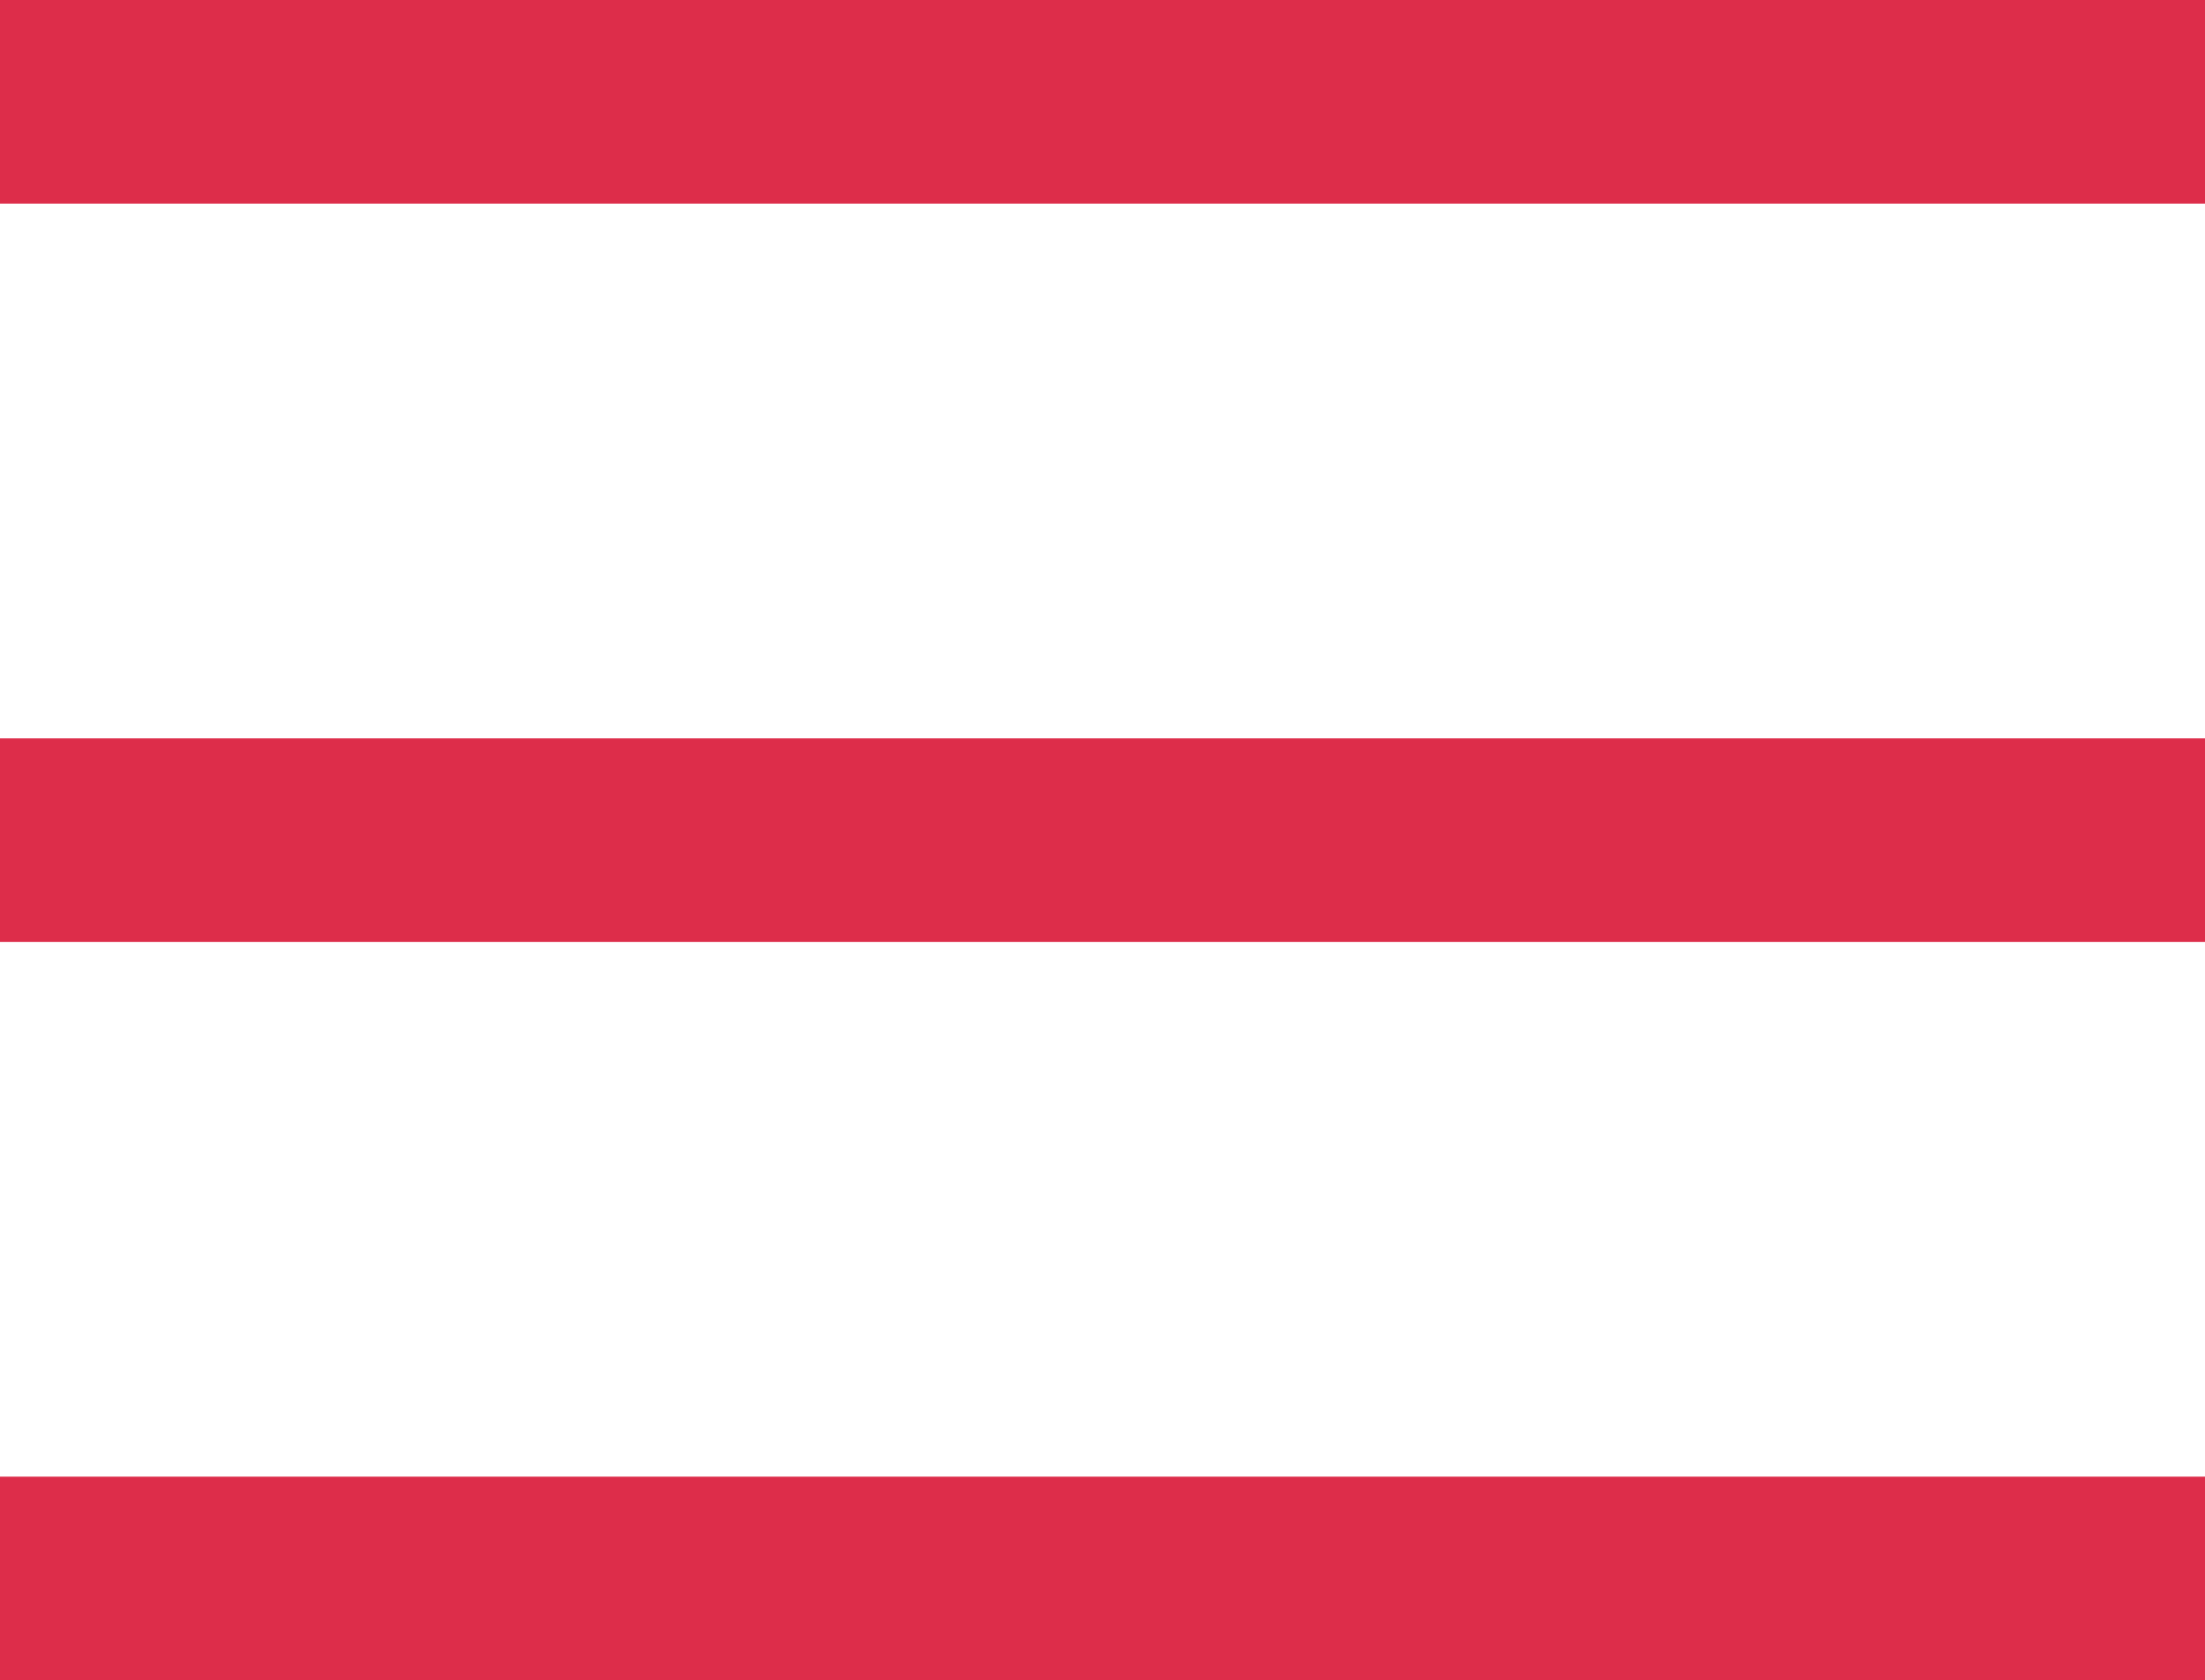
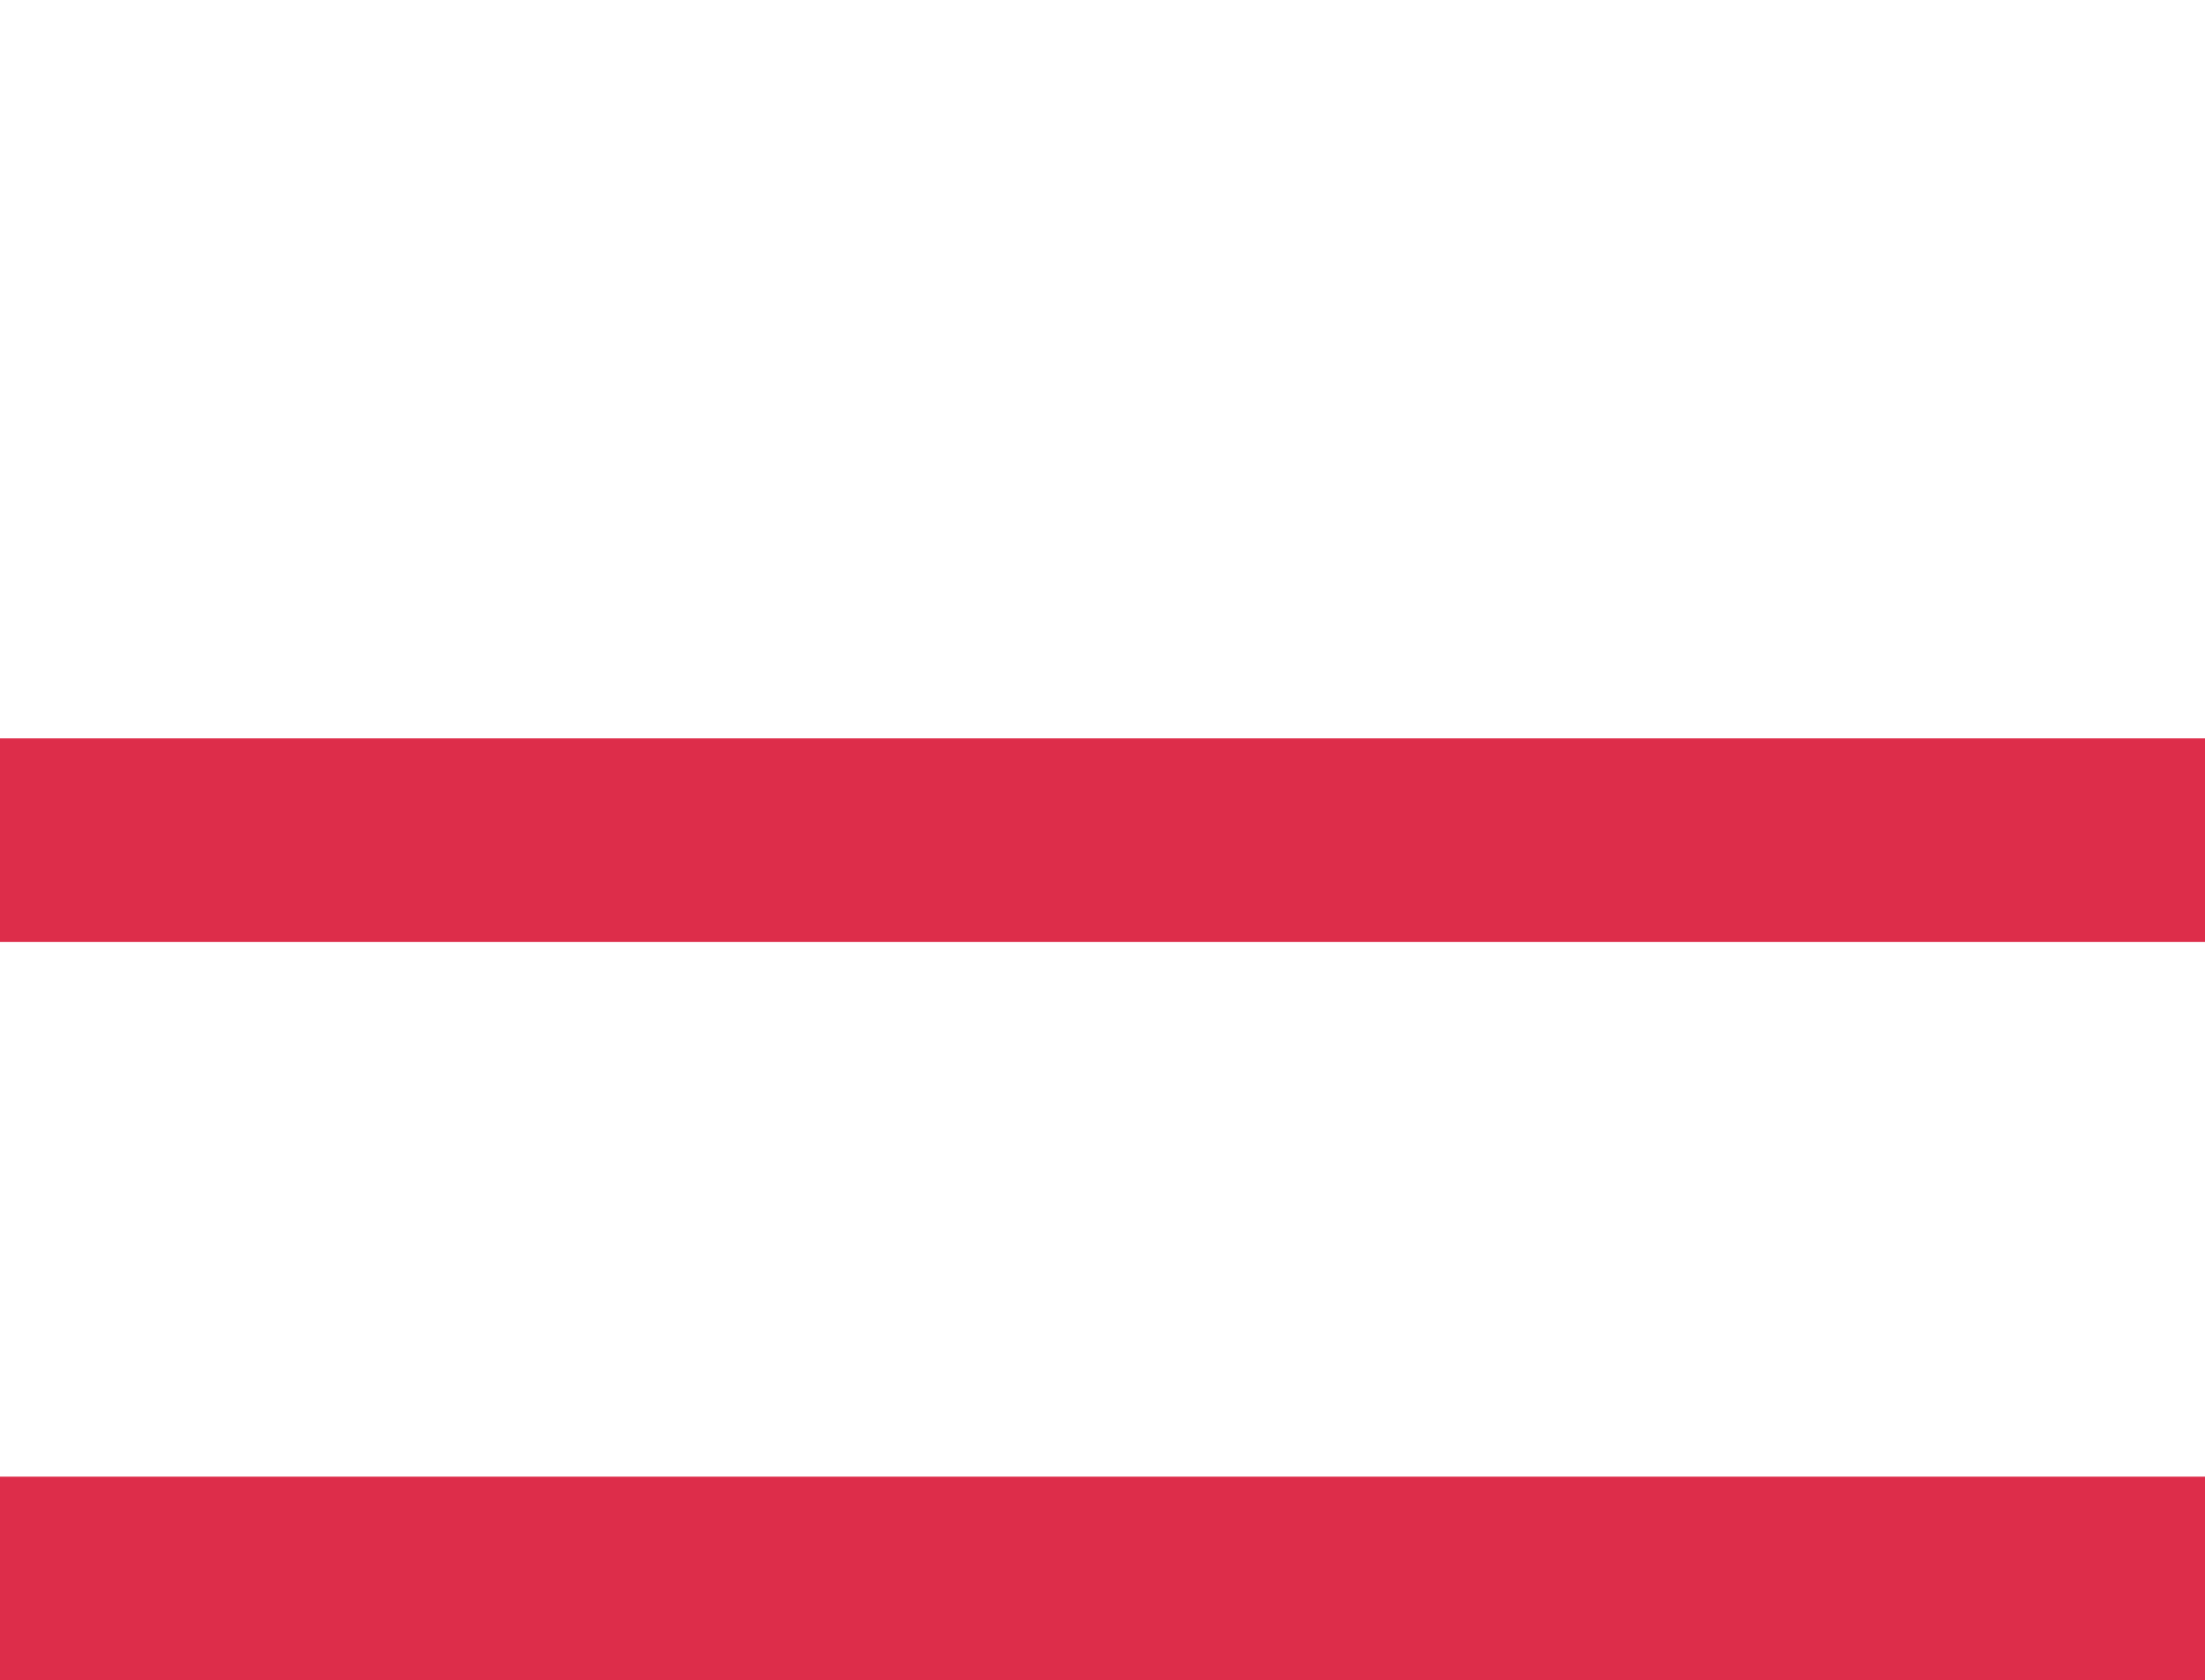
<svg xmlns="http://www.w3.org/2000/svg" width="43.3" height="33" viewBox="0 0 43.3 33">
  <g id="Composant_15_1" data-name="Composant 15 – 1" transform="translate(0 2)">
    <line id="Ligne_346" data-name="Ligne 346" x2="43.3" transform="translate(0 14.5)" fill="none" stroke="#dd2d4a" stroke-width="4" />
    <line id="Ligne_348" data-name="Ligne 348" x2="43.3" transform="translate(0 29)" fill="none" stroke="#dd2d4a" stroke-width="4" />
-     <line id="Ligne_347" data-name="Ligne 347" x2="43.3" fill="none" stroke="#dd2d4a" stroke-width="4" />
  </g>
</svg>